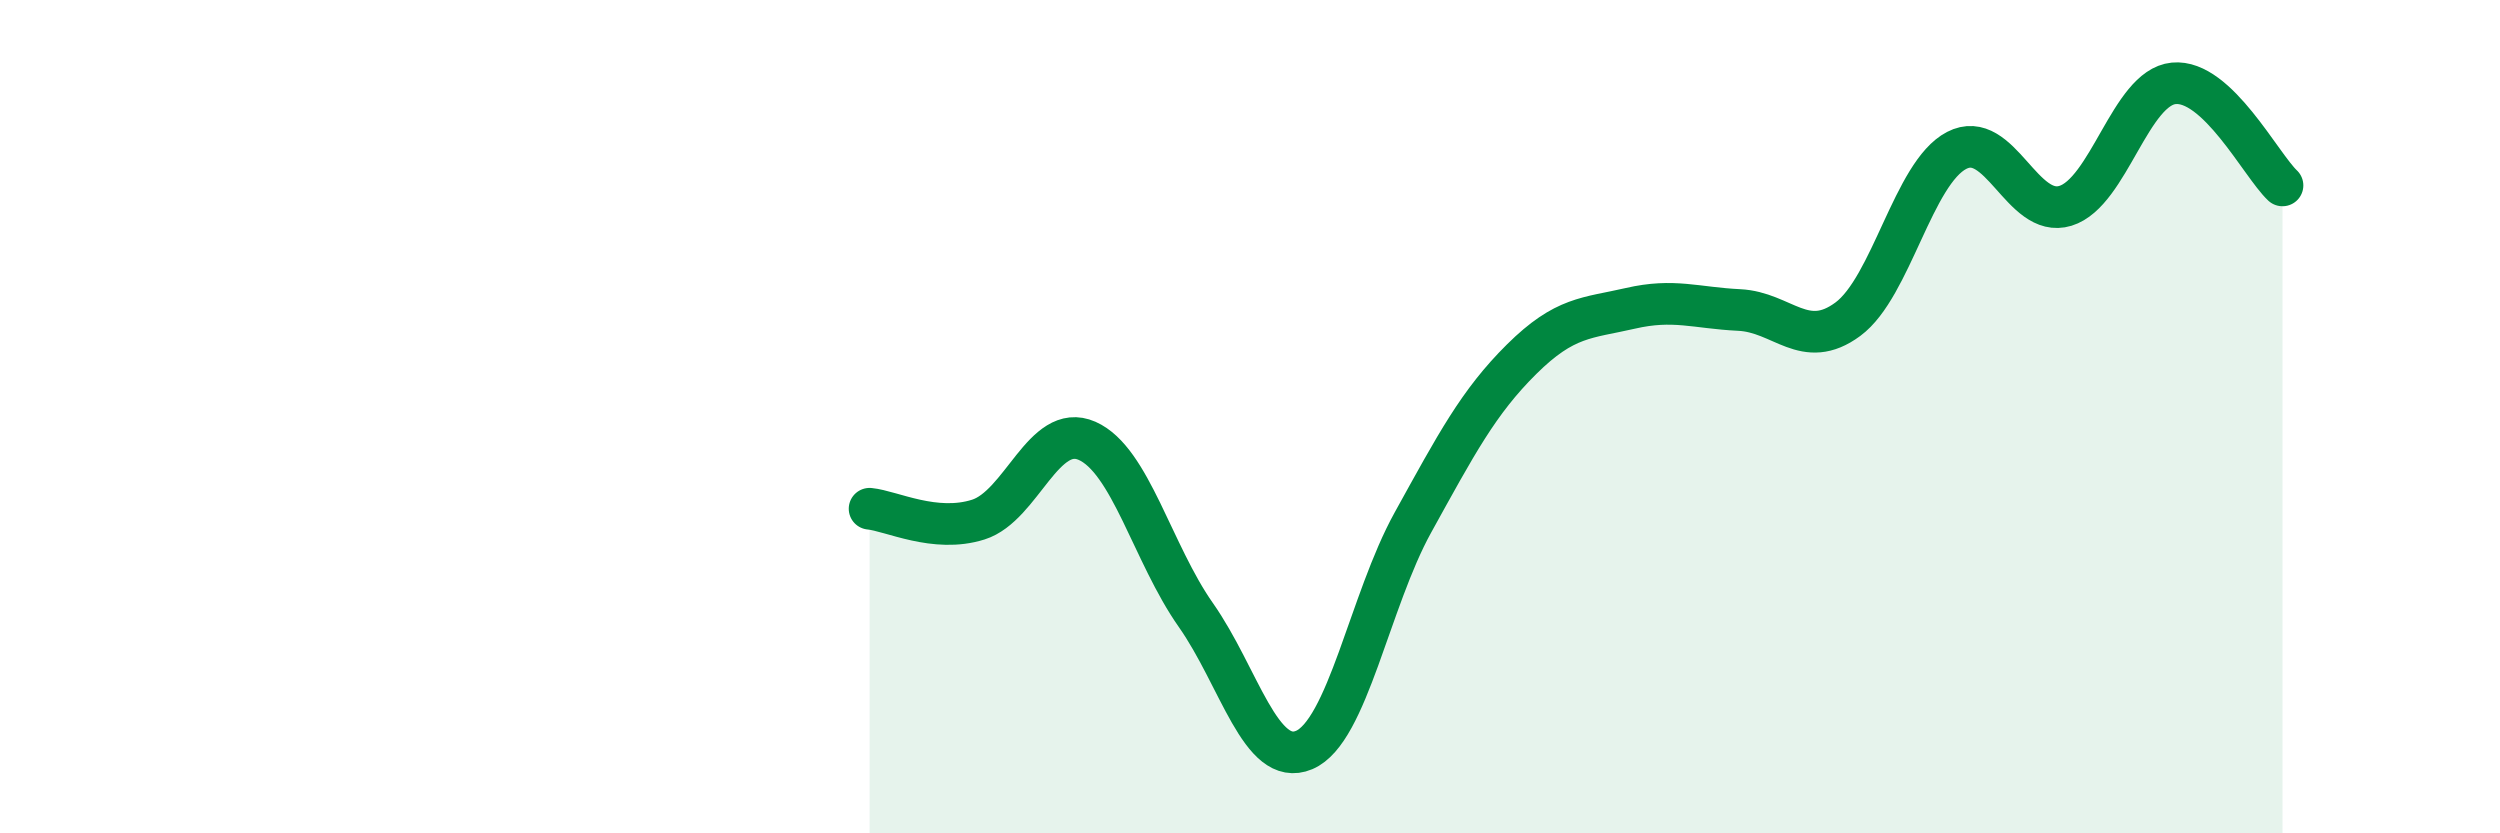
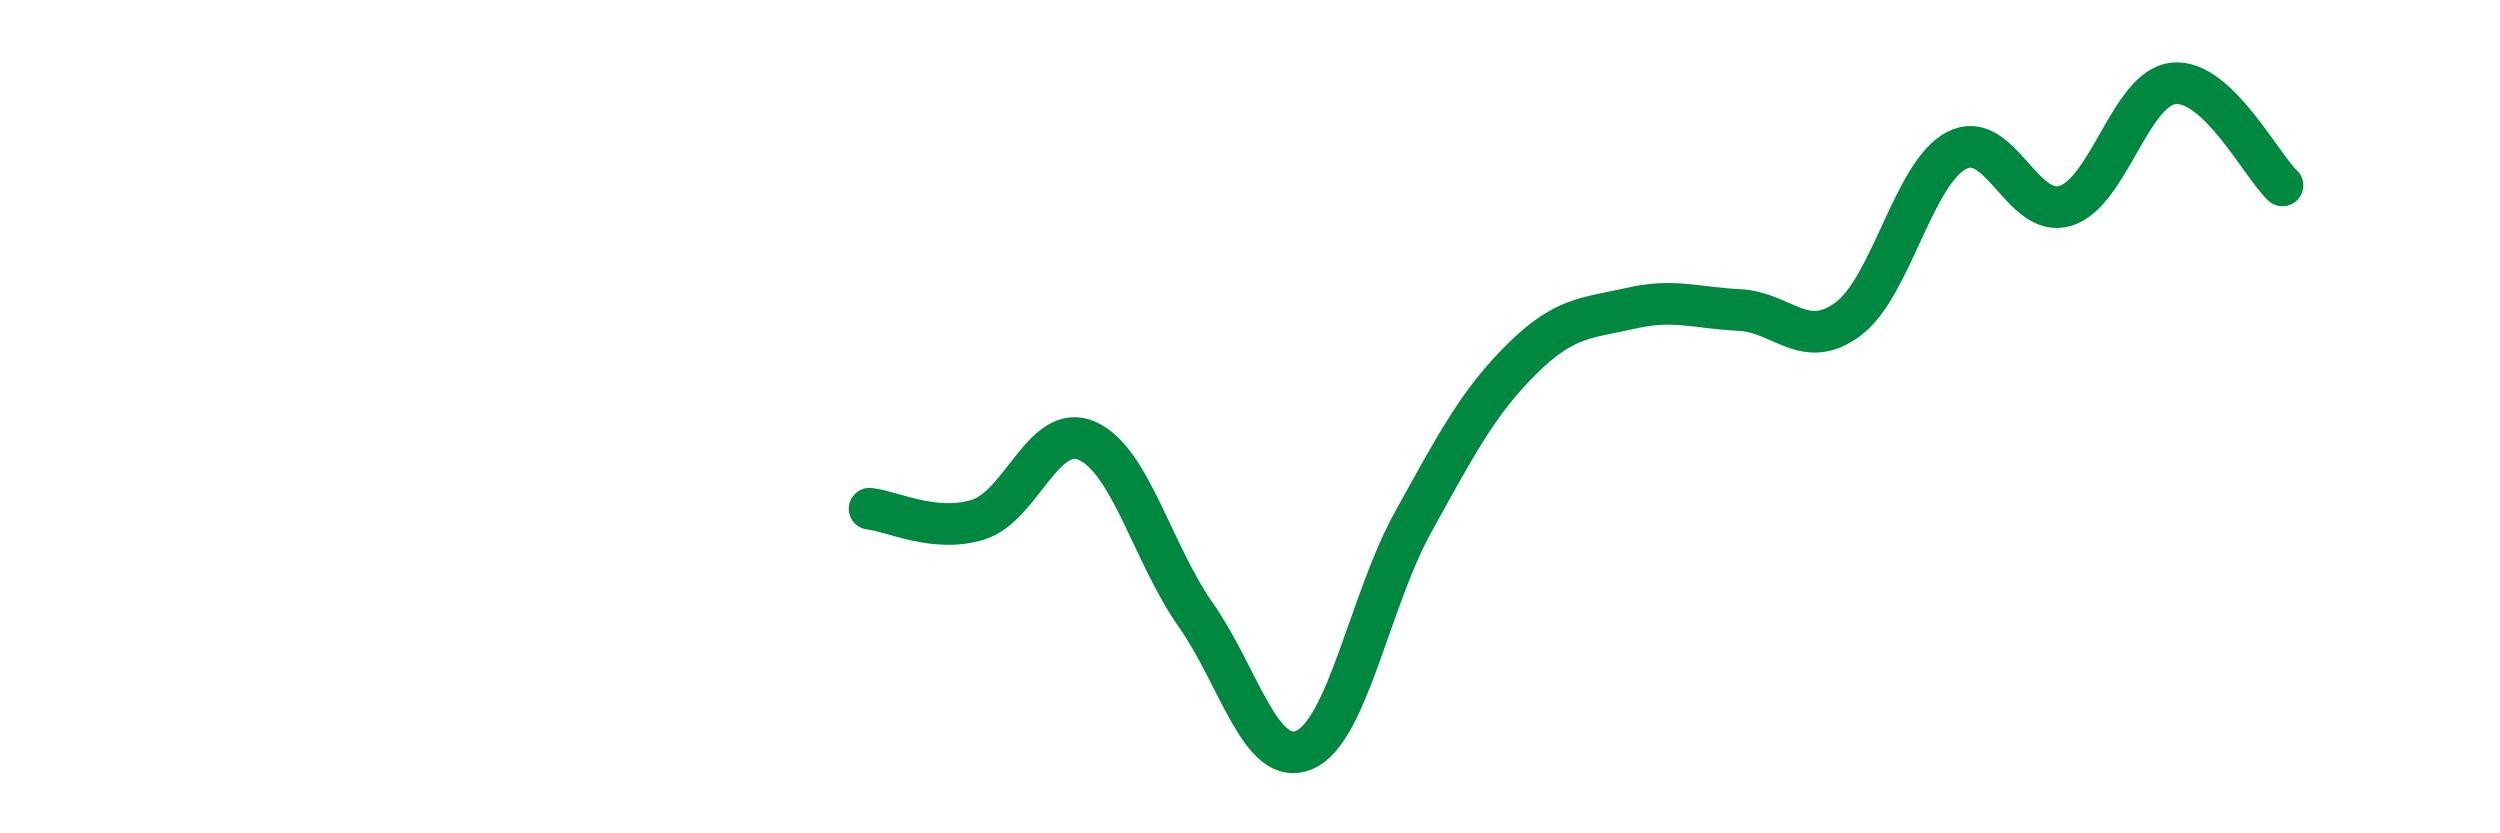
<svg xmlns="http://www.w3.org/2000/svg" width="60" height="20" viewBox="0 0 60 20">
-   <path d="M 20.87,12.21 C 21.39,12.26 22.44,12.8 23.48,12.47 C 24.52,12.14 25.05,10.12 26.09,10.58 C 27.13,11.04 27.66,13.28 28.7,14.76 C 29.74,16.24 30.26,18.44 31.3,18 C 32.34,17.56 32.87,14.42 33.91,12.54 C 34.95,10.66 35.48,9.65 36.52,8.62 C 37.56,7.59 38.09,7.64 39.13,7.4 C 40.17,7.16 40.7,7.39 41.74,7.44 C 42.78,7.49 43.31,8.43 44.35,7.66 C 45.39,6.89 45.92,4.15 46.96,3.61 C 48,3.07 48.53,5.26 49.57,4.94 C 50.61,4.62 51.13,2.1 52.17,2 C 53.21,1.9 54.26,3.96 54.78,4.45L54.78 20L20.87 20Z" fill="#008740" opacity="0.1" stroke-linecap="round" stroke-linejoin="round" />
  <path d="M 20.87,12.21 C 21.39,12.26 22.44,12.8 23.48,12.47 C 24.52,12.14 25.05,10.12 26.09,10.58 C 27.13,11.04 27.66,13.28 28.7,14.76 C 29.74,16.24 30.26,18.44 31.3,18 C 32.34,17.56 32.87,14.42 33.91,12.54 C 34.95,10.66 35.48,9.65 36.52,8.62 C 37.56,7.59 38.09,7.64 39.13,7.4 C 40.17,7.16 40.7,7.39 41.74,7.44 C 42.78,7.49 43.31,8.43 44.35,7.66 C 45.39,6.89 45.92,4.15 46.96,3.61 C 48,3.07 48.53,5.26 49.57,4.94 C 50.61,4.62 51.13,2.1 52.17,2 C 53.21,1.9 54.26,3.96 54.78,4.45" stroke="#008740" stroke-width="1" fill="none" stroke-linecap="round" stroke-linejoin="round" />
</svg>